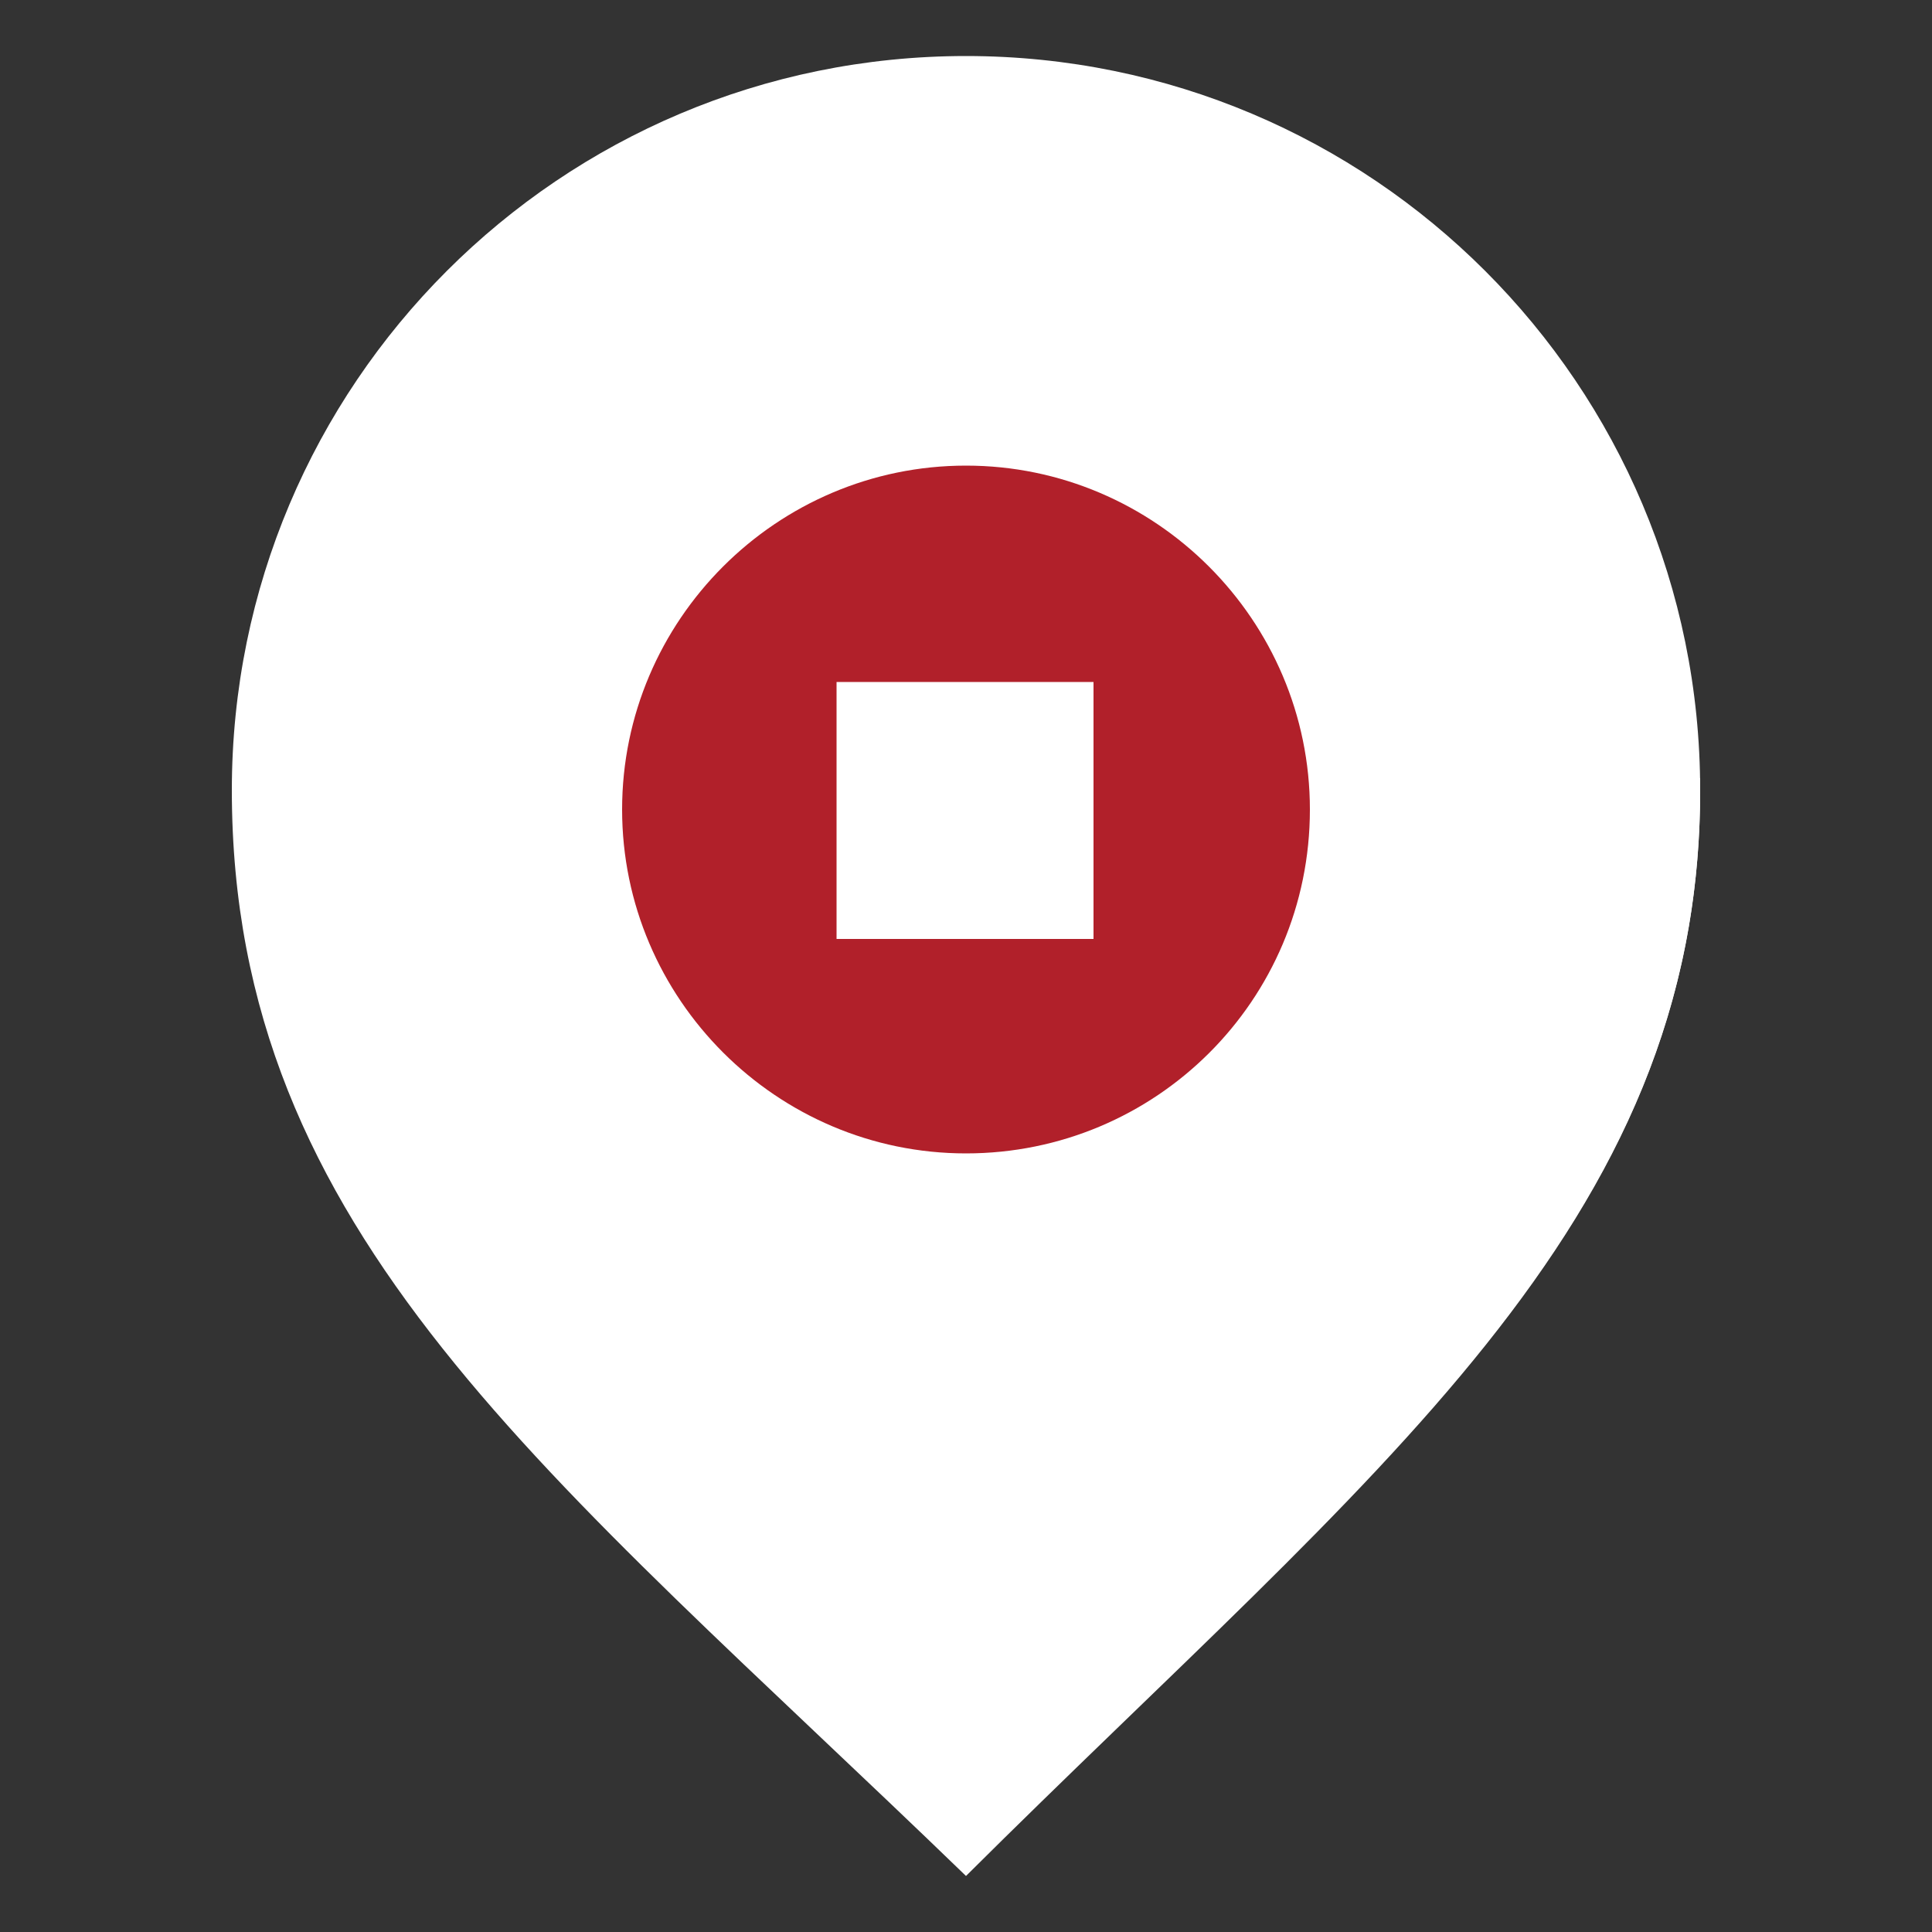
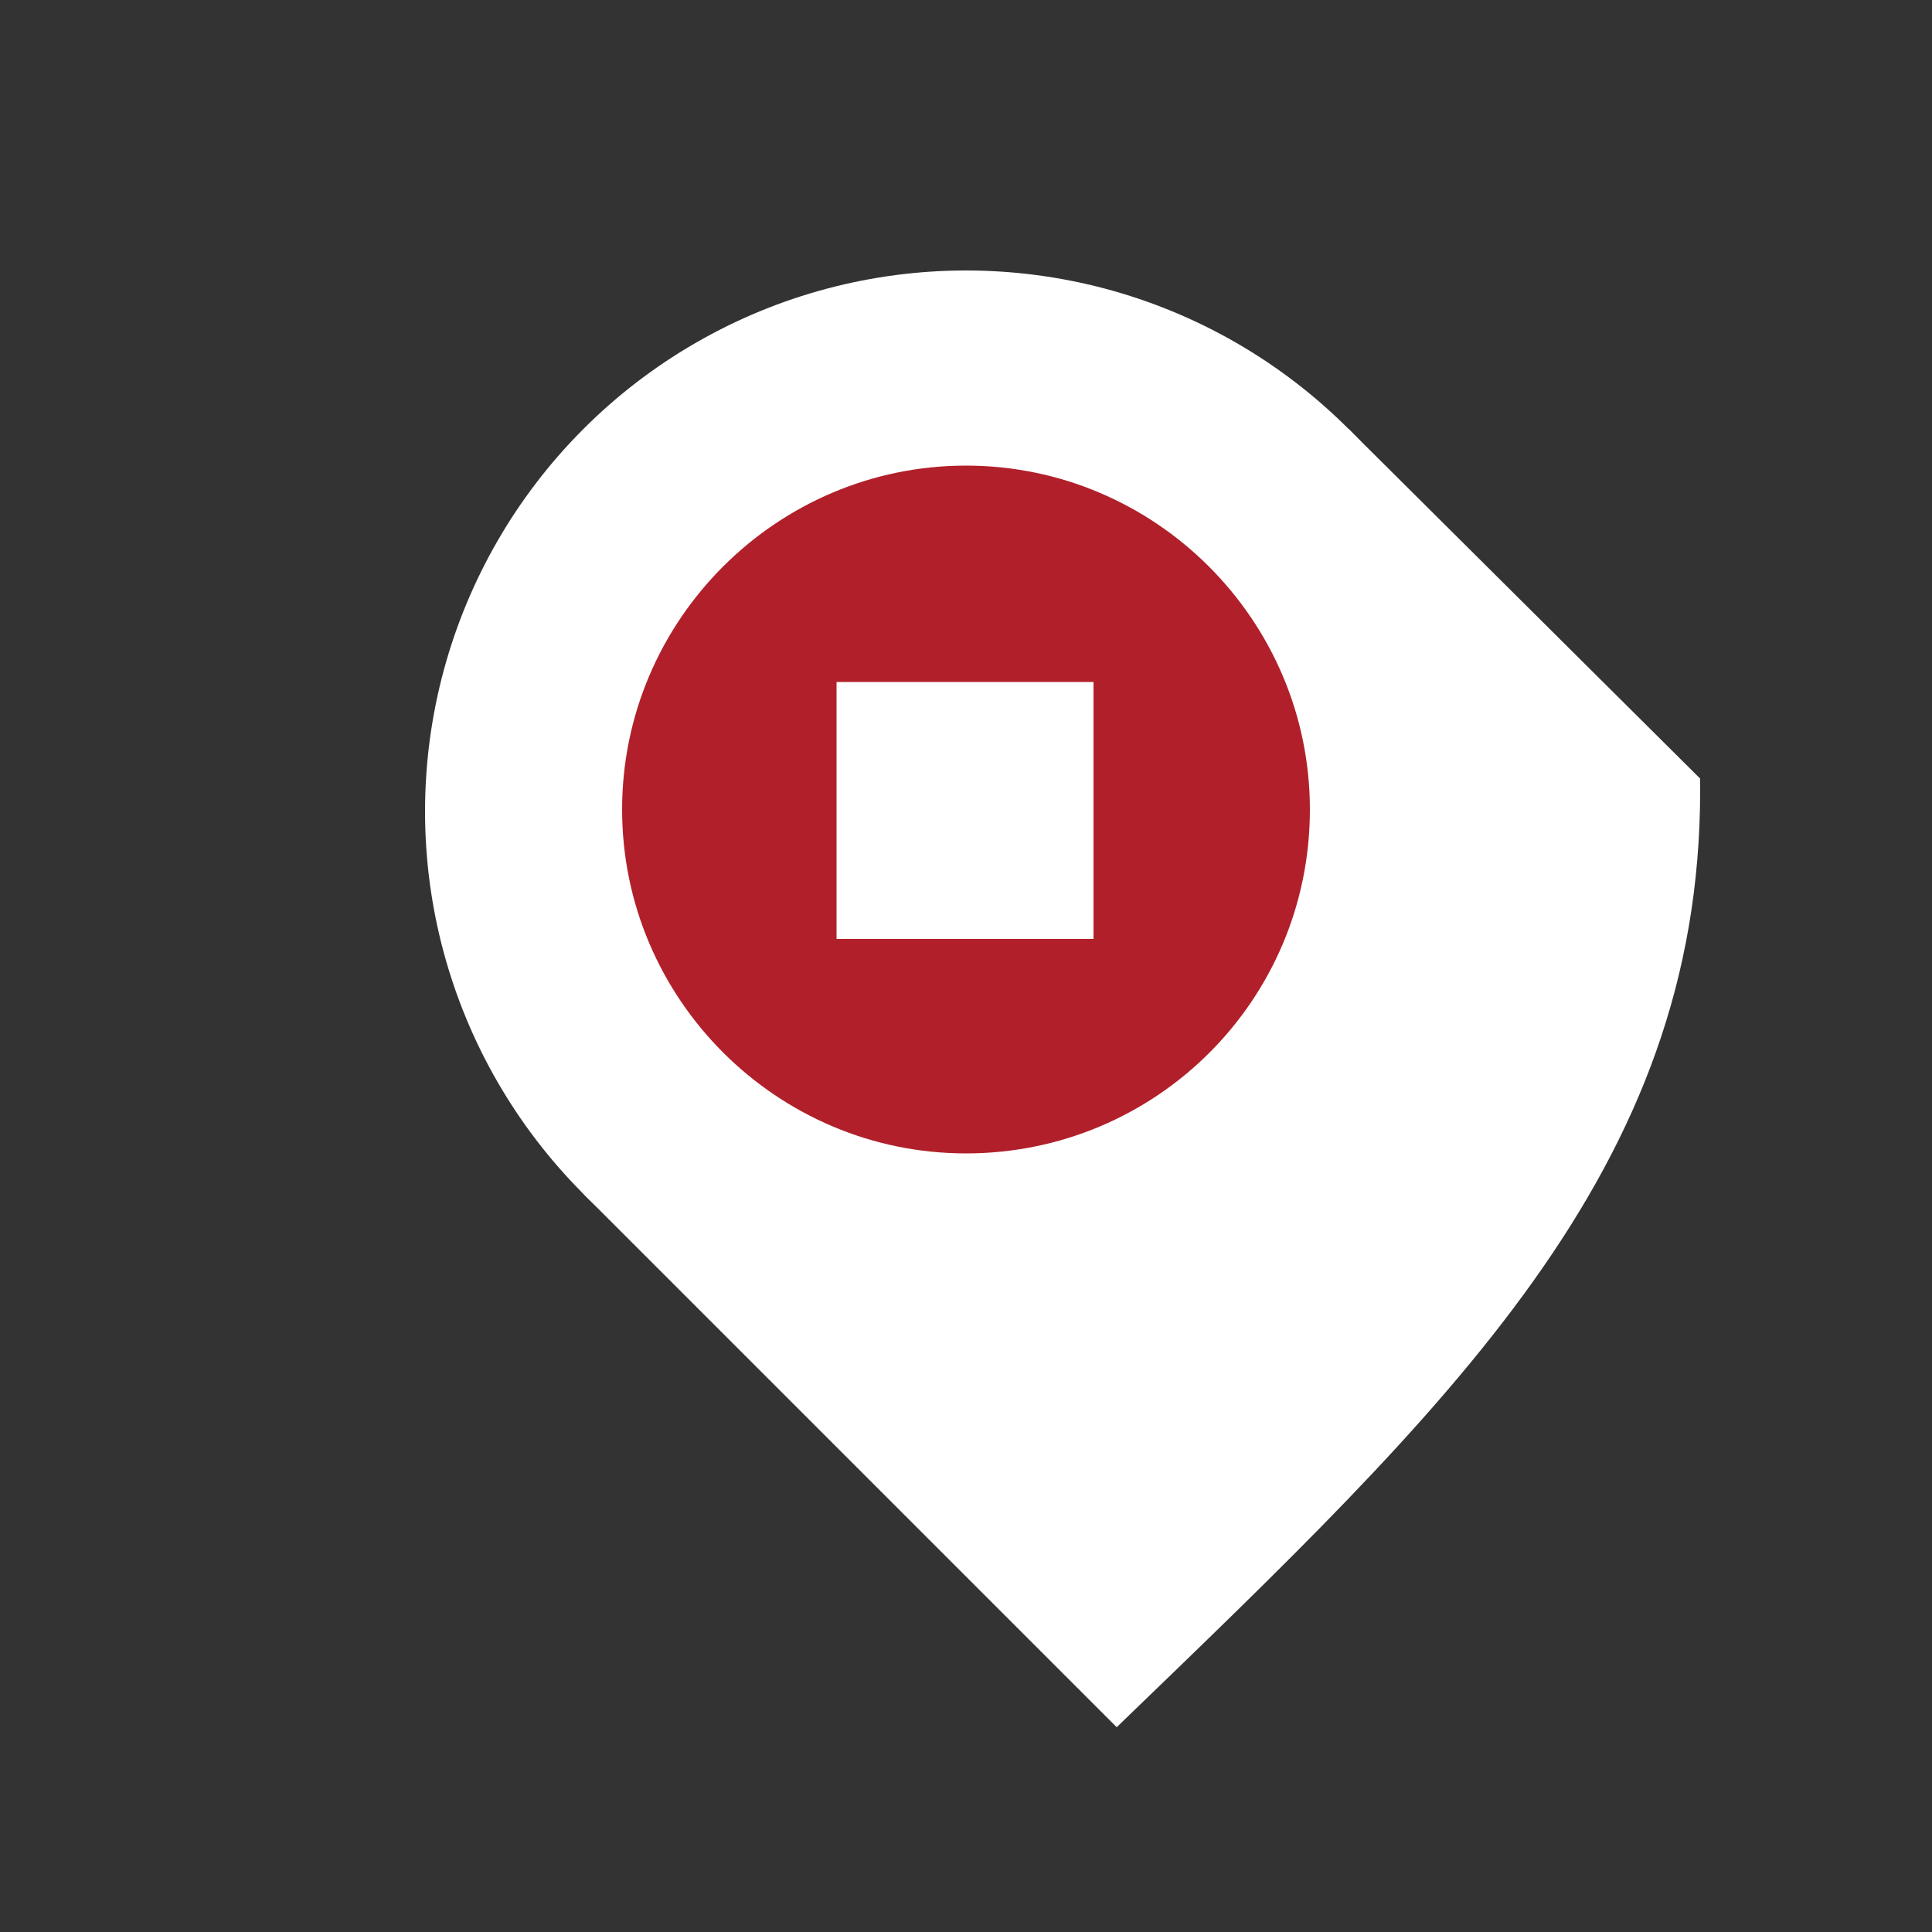
<svg xmlns="http://www.w3.org/2000/svg" xmlns:xlink="http://www.w3.org/1999/xlink" version="1.1" width="512" height="512" x="0" y="0" viewBox="0 0 100 100" style="enable-background:new 0 0 512 512" xml:space="preserve" class="">
  <rect x="0" y="0" width="100" height="100" fill="#333333" stroke="none" />
  <g>
    <linearGradient id="a">
      <stop stop-opacity="1" stop-color="#ffffff" offset="0" />
      <stop stop-opacity="1" stop-color="#ffffff" offset="1" />
    </linearGradient>
    <linearGradient xlink:href="#a" id="b" x1="31" x2="31" y1="5.349" y2="97.317" gradientUnits="userSpaceOnUse" />
    <linearGradient xlink:href="#a" id="c" x1="69" x2="69" y1="94.65" y2="2.683" gradientUnits="userSpaceOnUse" />
    <linearGradient id="d" x1="50" x2="50" y1="24.227" y2="59.74" gradientUnits="userSpaceOnUse">
      <stop stop-opacity="1" stop-color="#b1202a" offset="0" />
      <stop stop-opacity="1" stop-color="#b1202a" offset="1" />
    </linearGradient>
    <switch>
      <g>
-         <path fill="url(#a)" d="M50 2.9c-21 0-38 17-38 38 0 23 16.4 35.3 38 56.2z" opacity="1" data-original="url(#a)" class="" />
-         <path fill="url(#a)" d="M50 2.9v94.2c21.1-21 38-33.6 38-56.2 0-21-17-38-38-38z" opacity="1" data-original="url(#a)" class="" />
        <path fill="#ffffff" d="M50 81.6V42L30.2 61.8z" opacity="1" data-original="#a01400" class="" />
        <path fill="#ffffff" d="M50 42v39.6l7.8 7.8C75.1 72.7 88 60.6 88 40.9v-.6L69.8 22.2z" opacity="1" data-original="#b91400" class="" />
        <circle cx="50" cy="42" r="28" fill="#ffffff" opacity="1" data-original="#ffffff" class="" />
        <path fill="url(#d)" d="M50 59.7c-9.8 0-17.8-8-17.8-17.8s8-17.8 17.8-17.8 17.8 8 17.8 17.8c0 9.9-8 17.8-17.8 17.8z" opacity="1" data-original="url(#d)" class="" />
        <path fill="#ffffff" d="M43.3 35.3h13.3v13.3H43.3z" opacity="1" data-original="#ffffff" class="" />
      </g>
    </switch>
  </g>
</svg>